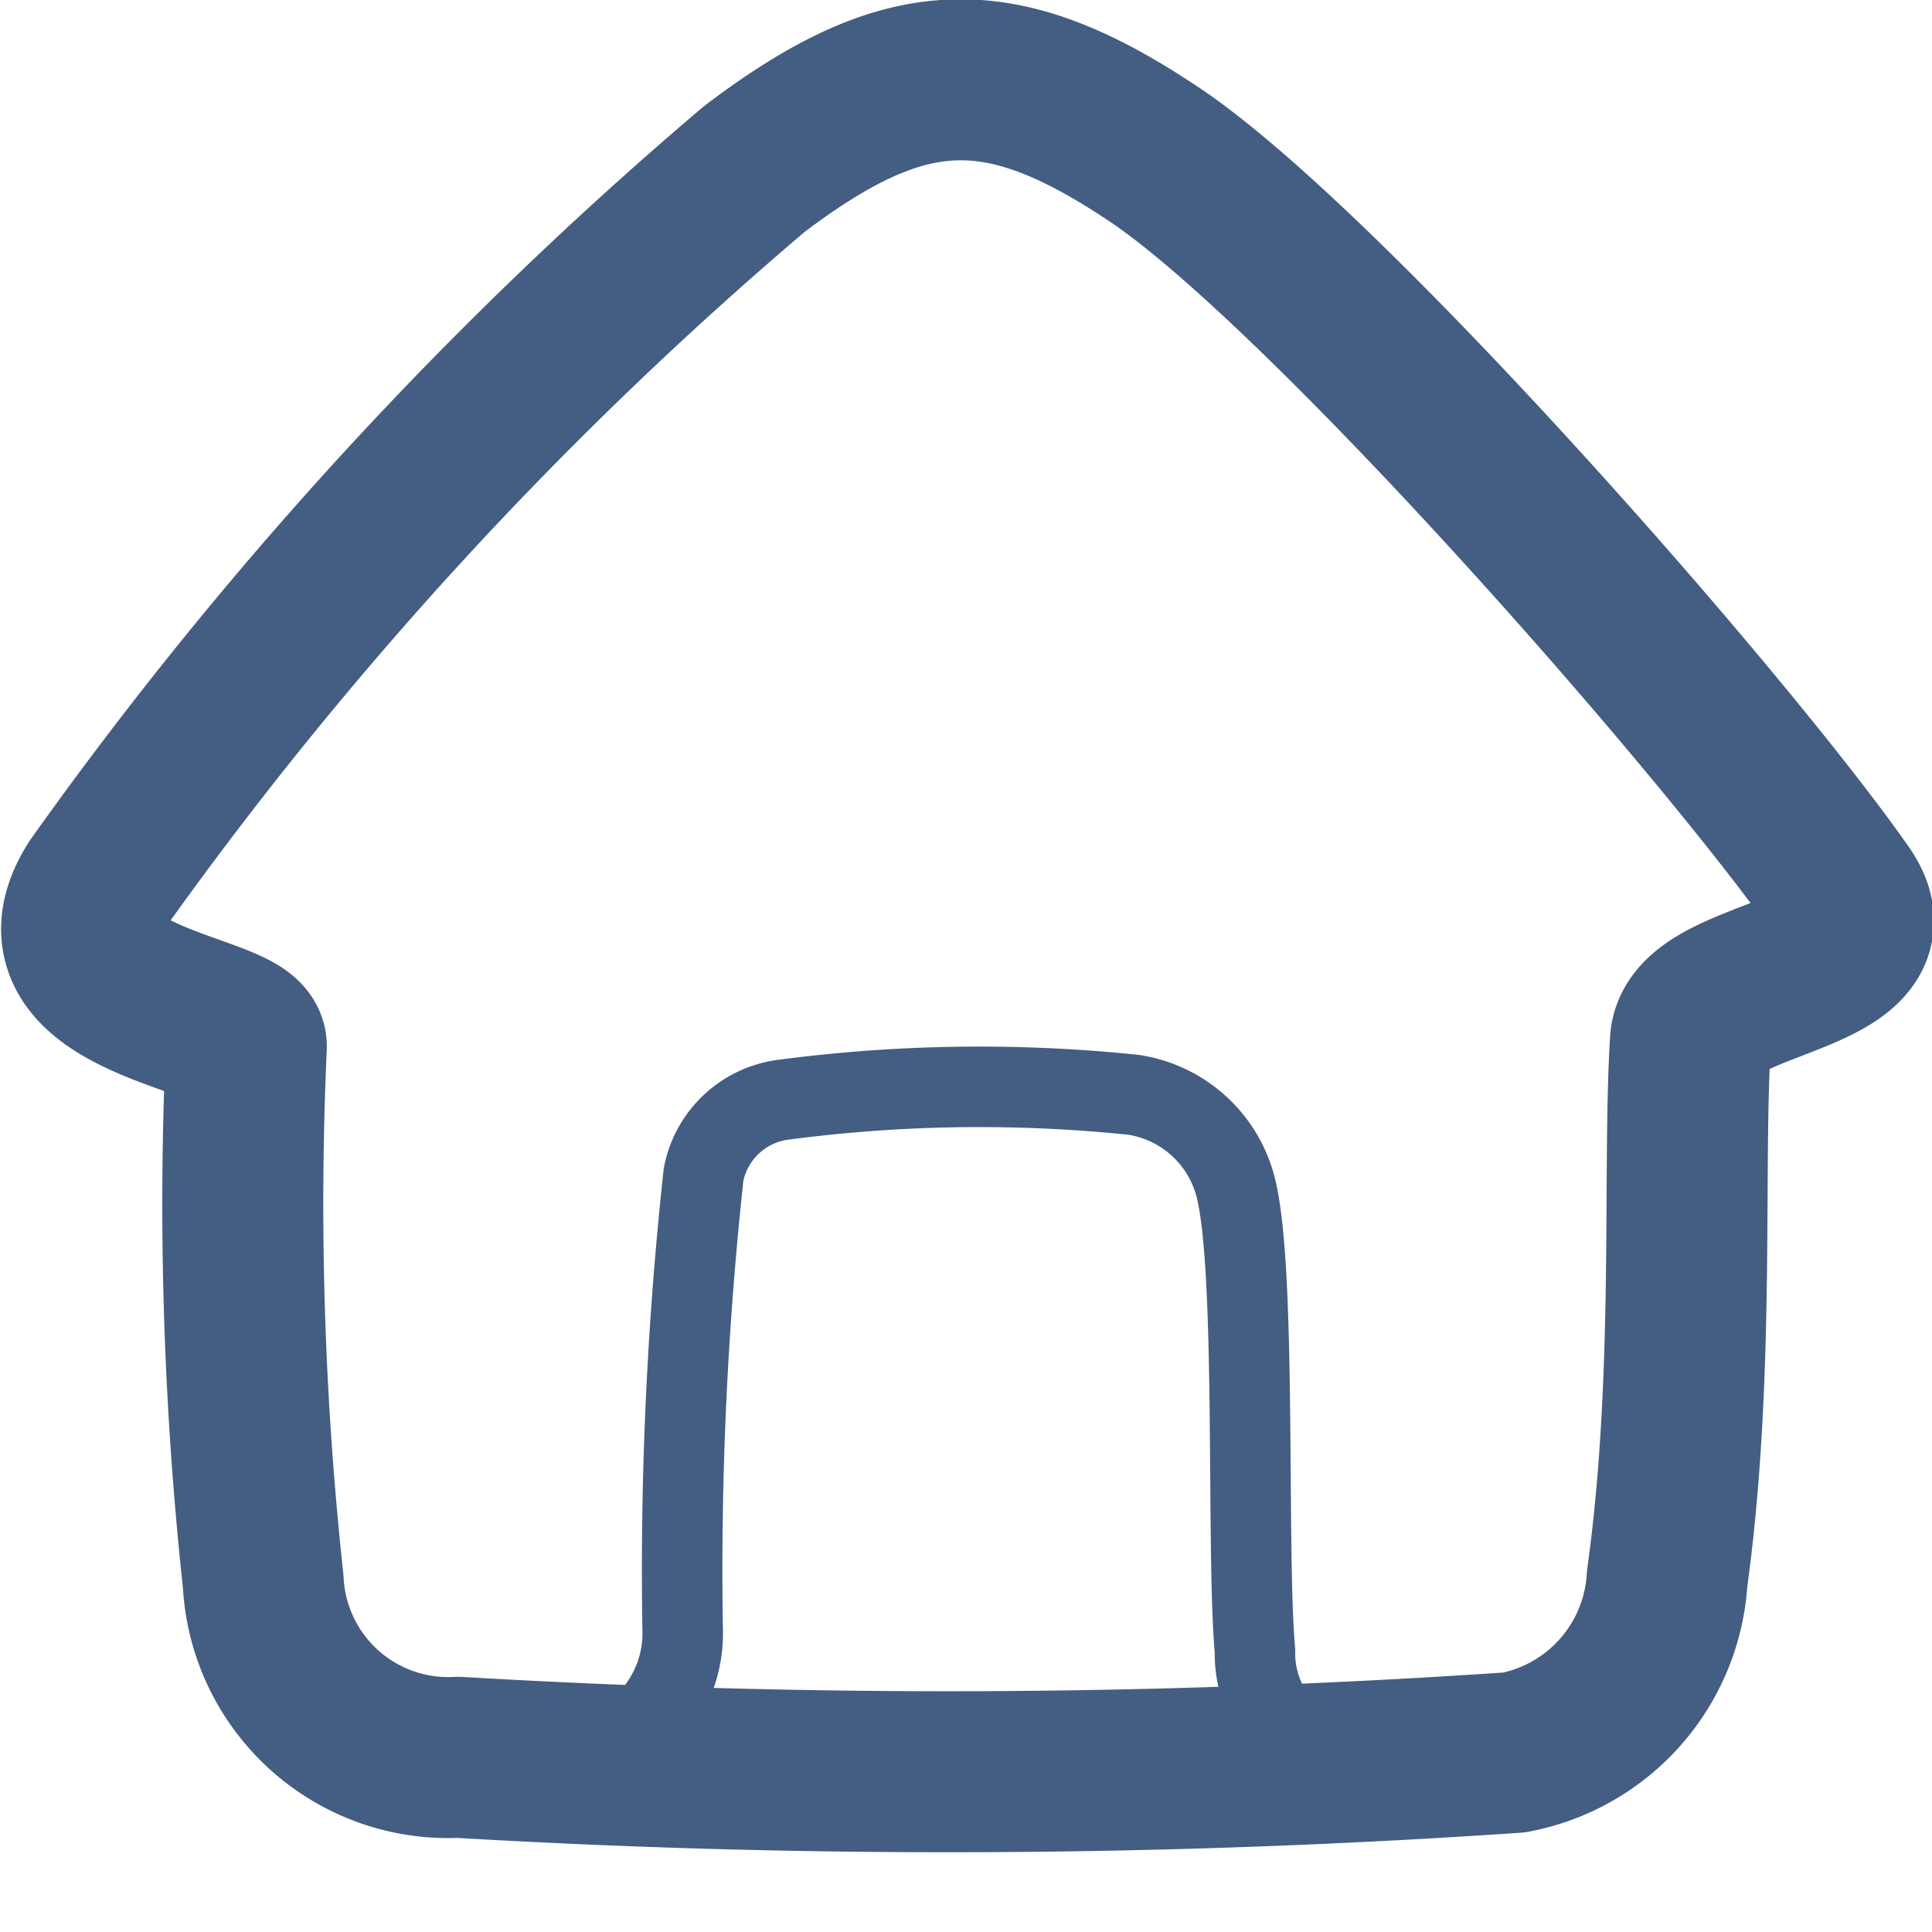
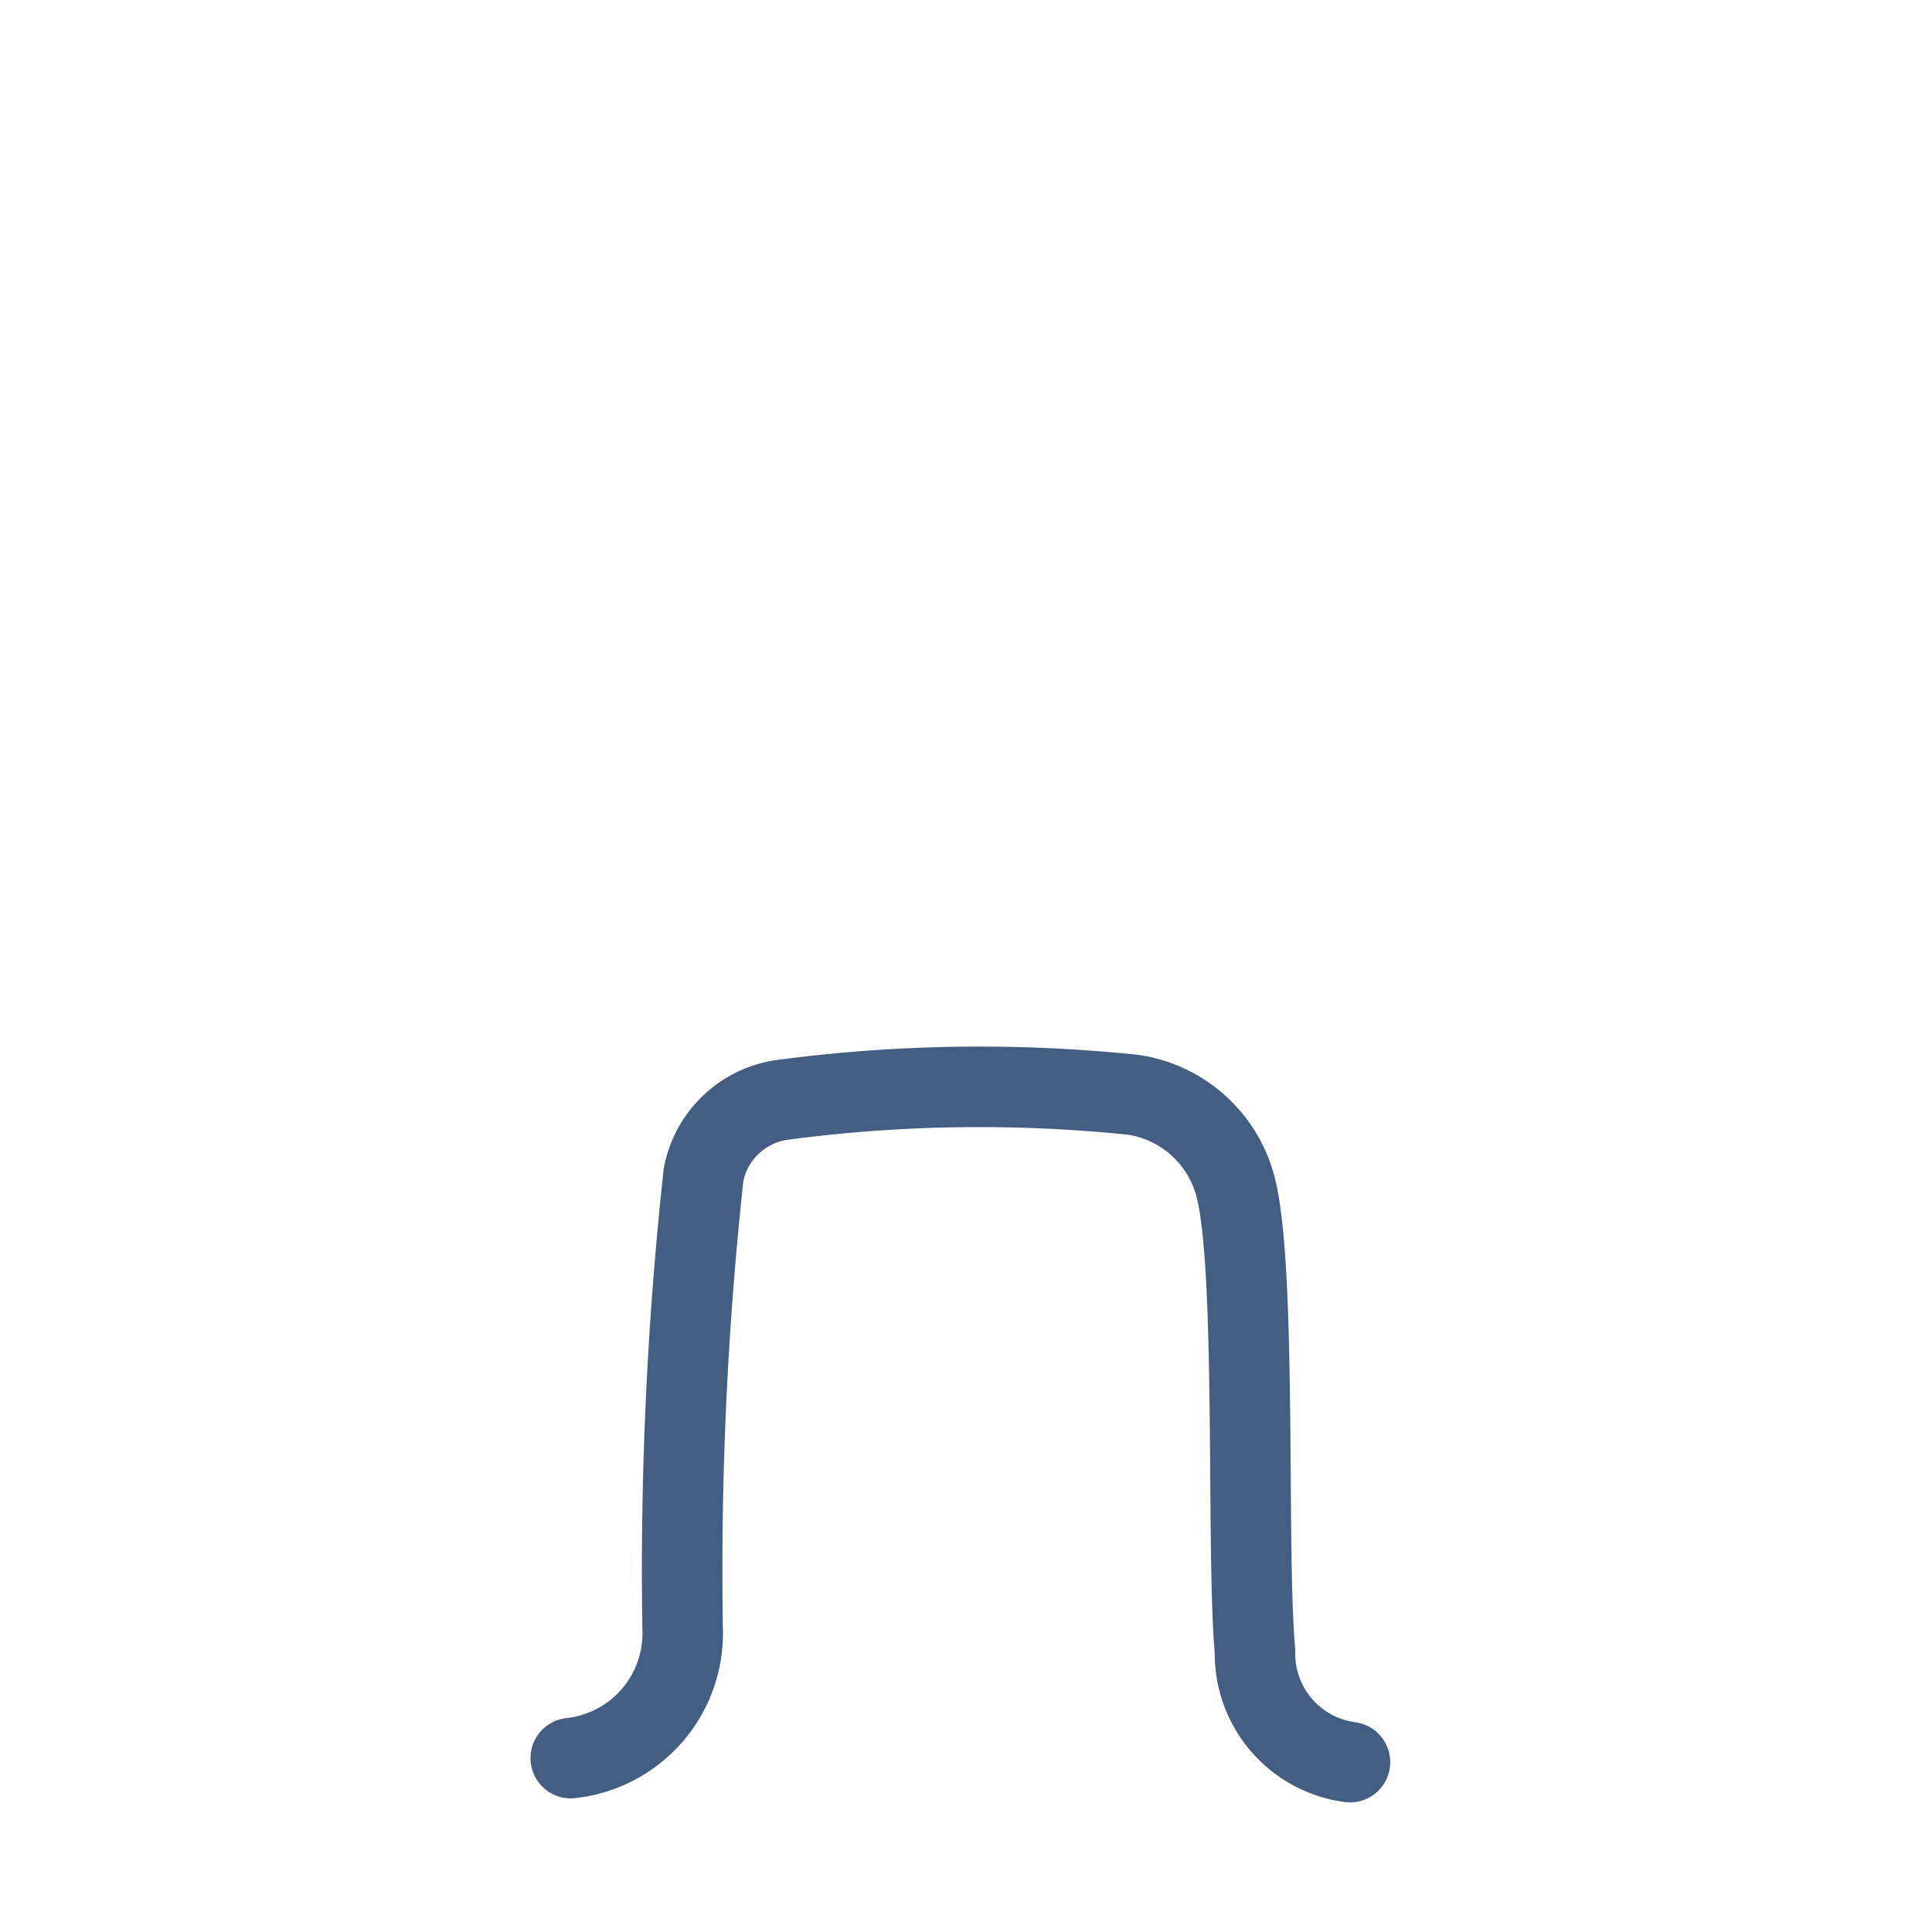
<svg xmlns="http://www.w3.org/2000/svg" width="24" height="24" viewBox="0 0 24 24">
  <defs>
    <style>.cls-1{fill:#d93644;fill-opacity:0;}.cls-2,.cls-3{fill:none;stroke:#445d82;stroke-linecap:round;stroke-linejoin:round;}.cls-2{stroke-width:2px;}</style>
  </defs>
  <g id="_24_Home" data-name="24_Home">
    <rect id="Container" class="cls-1" width="24" height="24" />
-     <path class="cls-2" d="M22.89,11.09c-1.5-2.14-6.4-7.71-8.52-9.15-1.93-1.3-3.1-1.28-5,.16A48.66,48.66,0,0,0,1.2,11c-.92,1.45,1.87,1.57,1.86,2a43.55,43.55,0,0,0,.21,6.65,2.3,2.3,0,0,0,2.42,2.18,103.45,103.45,0,0,0,13.12-.06,2.34,2.34,0,0,0,1.9-2.16c.35-2.53.19-5.11.29-6.68C21.06,12.1,23.63,12.15,22.89,11.09Z" />
    <path class="cls-3" d="M7.09,21.84a1.56,1.56,0,0,0,1.39-1.61,45.46,45.46,0,0,1,.26-5.64,1.16,1.16,0,0,1,1-.93,18.59,18.59,0,0,1,4.34-.06,1.55,1.55,0,0,1,1.28,1.19c.25,1.08.12,4.5.23,5.72a1.36,1.36,0,0,0,1.18,1.38" />
  </g>
</svg>